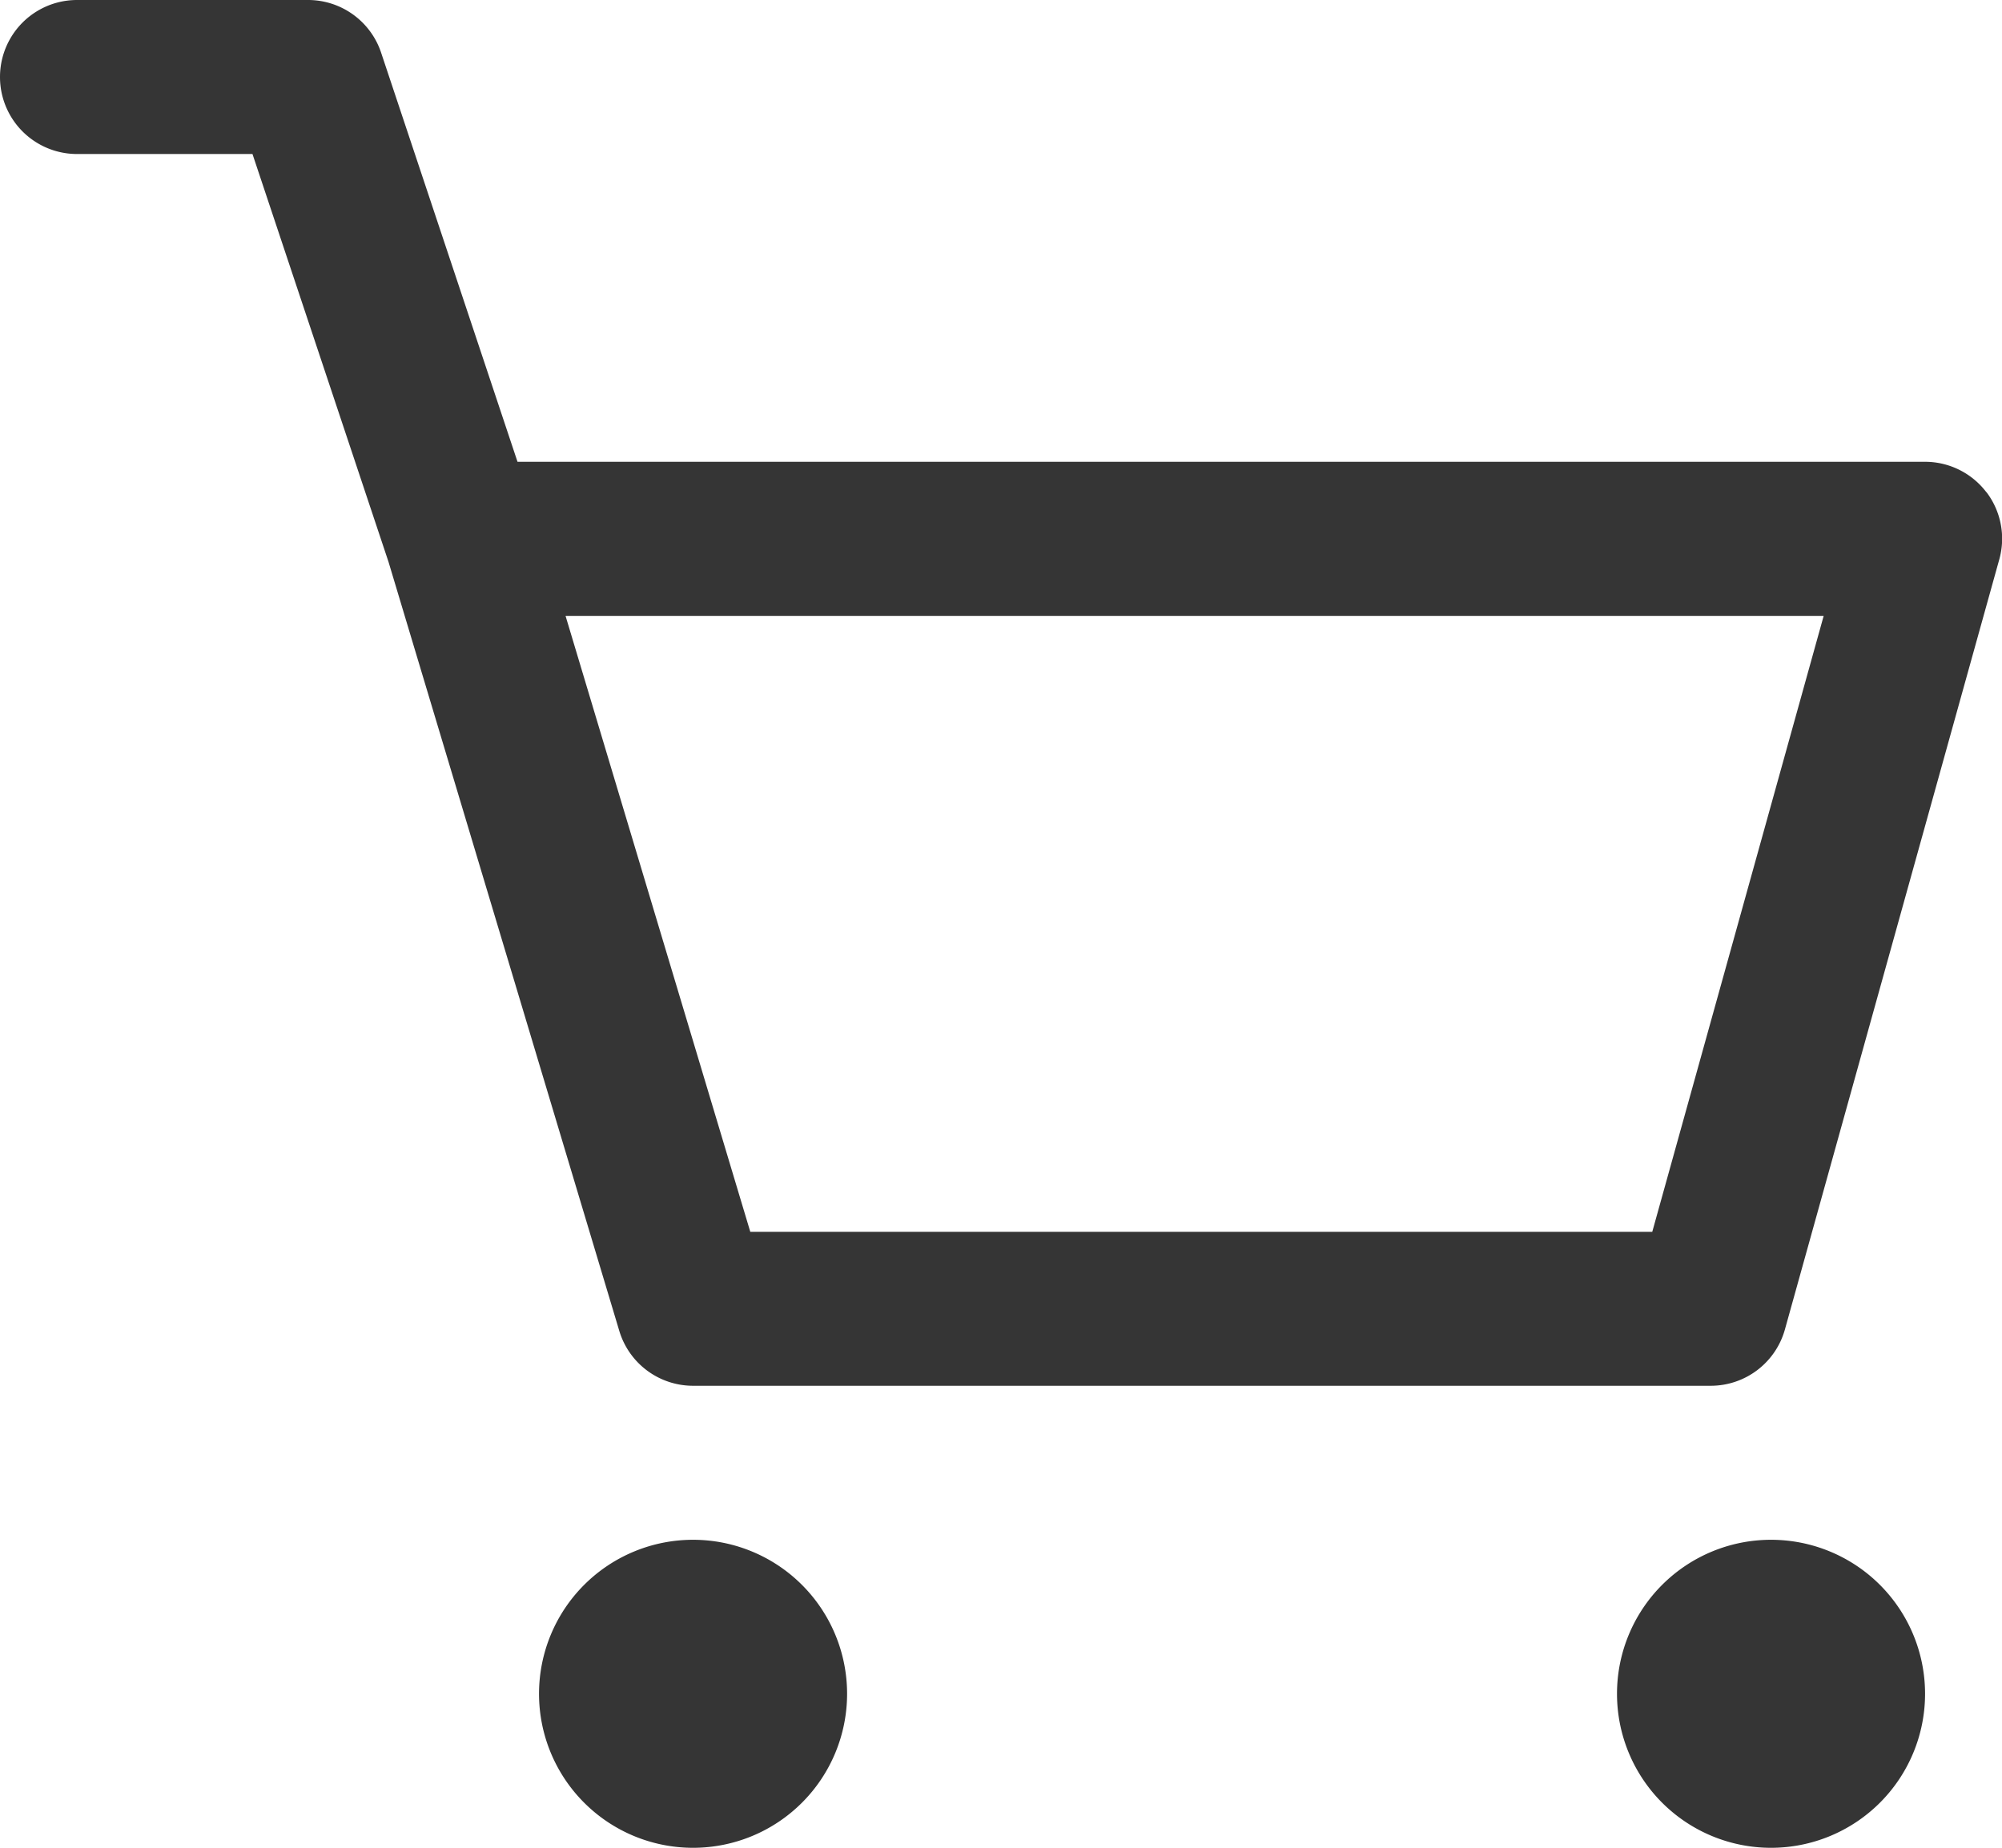
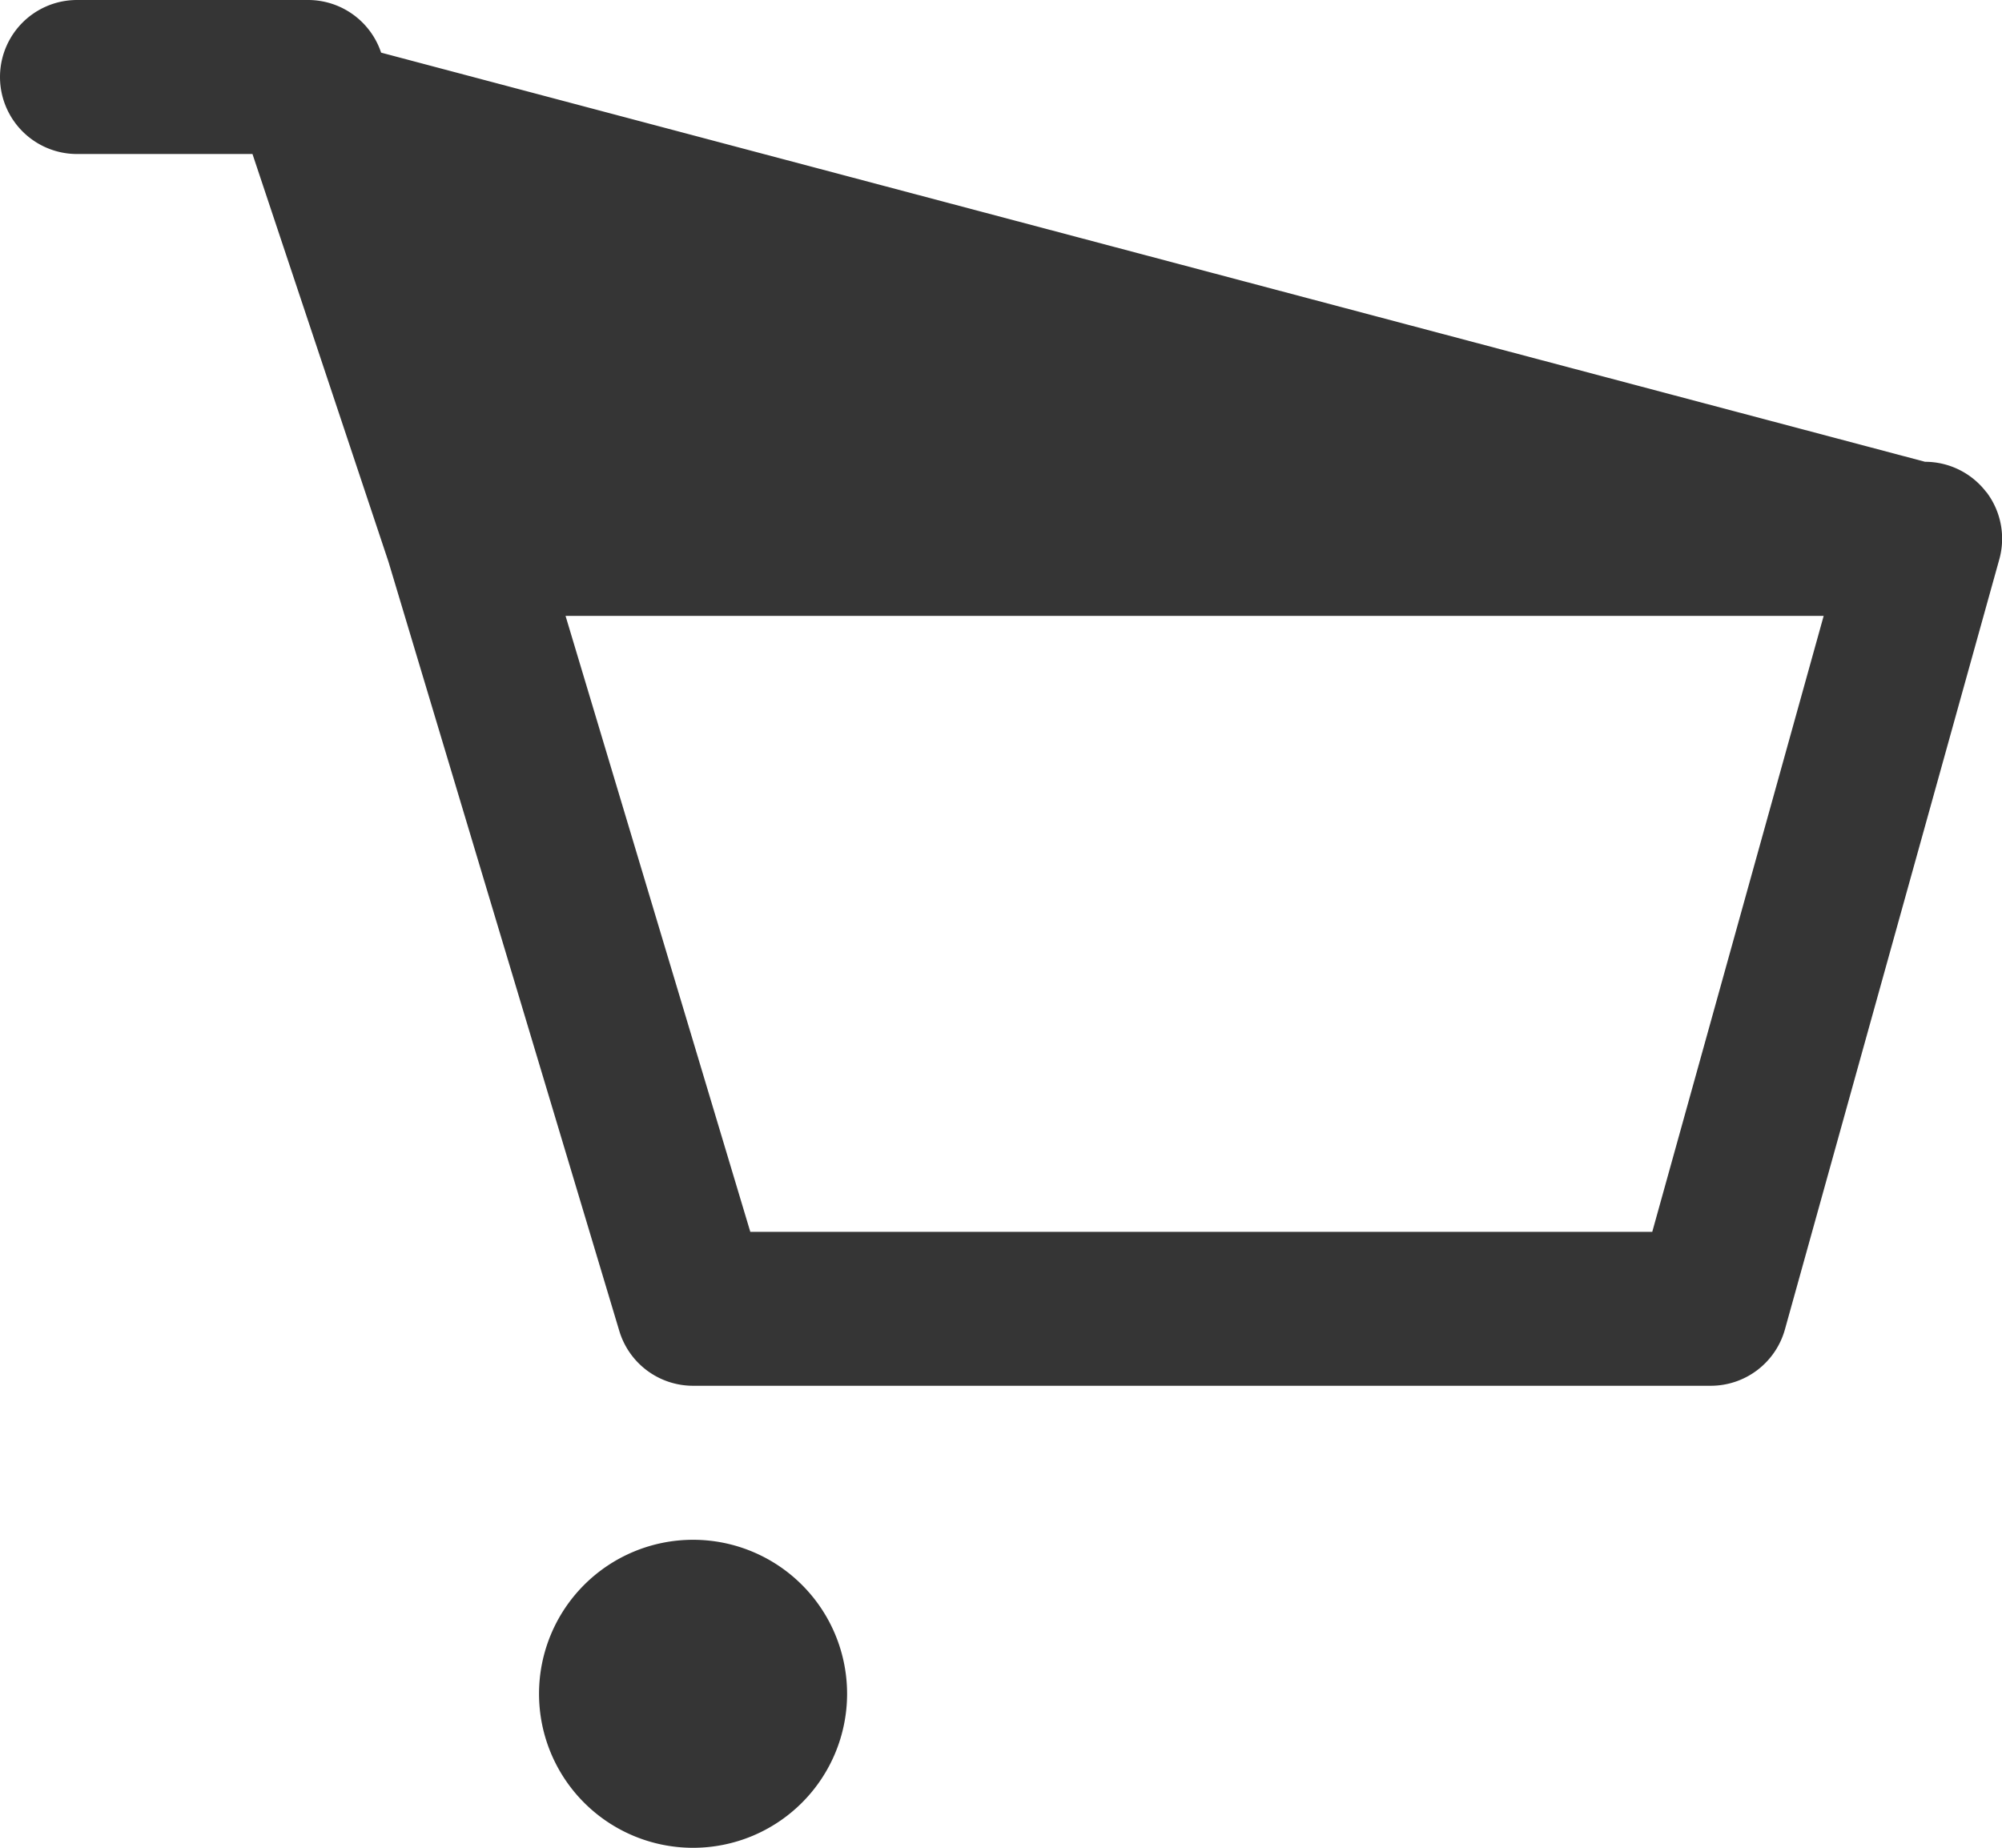
<svg xmlns="http://www.w3.org/2000/svg" width="25.215" height="23.275" viewBox="0 0 25.215 23.275">
  <defs>
    <clipPath id="clip-path">
      <rect id="Rectangle_1758" data-name="Rectangle 1758" width="25.215" height="23.275" fill="#353535" />
    </clipPath>
  </defs>
  <g id="Group_3504" data-name="Group 3504" transform="translate(-1.589 -1.467)">
    <g id="Group_3489" data-name="Group 3489" transform="translate(1.589 1.467)" clip-path="url(#clip-path)">
-       <path id="Path_4382" data-name="Path 4382" d="M25.018,6.2a.97.97,0,0,0-.772-.383H6.518L4.8.663A.97.97,0,0,0,3.879,0H.97a.97.97,0,1,0,0,1.94H3.18L4.893,7.077,7.8,16.765a.97.97,0,0,0,.929.691H21.547a.97.97,0,0,0,.934-.71l2.7-9.7a.97.97,0,0,0-.162-.847M20.81,15.517H9.45L7.123,7.758H22.969Z" fill="#353535" />
+       <path id="Path_4382" data-name="Path 4382" d="M25.018,6.2a.97.97,0,0,0-.772-.383L4.8.663A.97.97,0,0,0,3.879,0H.97a.97.97,0,1,0,0,1.94H3.18L4.893,7.077,7.8,16.765a.97.97,0,0,0,.929.691H21.547a.97.97,0,0,0,.934-.71l2.7-9.7a.97.97,0,0,0-.162-.847M20.81,15.517H9.45L7.123,7.758H22.969Z" fill="#353535" />
      <path id="Path_4383" data-name="Path 4383" d="M70.581,196.112a1.94,1.94,0,1,0,1.94,1.94,1.94,1.94,0,0,0-1.94-1.94" transform="translate(-61.852 -176.716)" fill="#353535" />
-       <path id="Path_4384" data-name="Path 4384" d="M207.86,196.112a1.94,1.94,0,1,0,1.94,1.94,1.94,1.94,0,0,0-1.94-1.94" transform="translate(-185.554 -176.716)" fill="#353535" />
    </g>
  </g>
</svg>